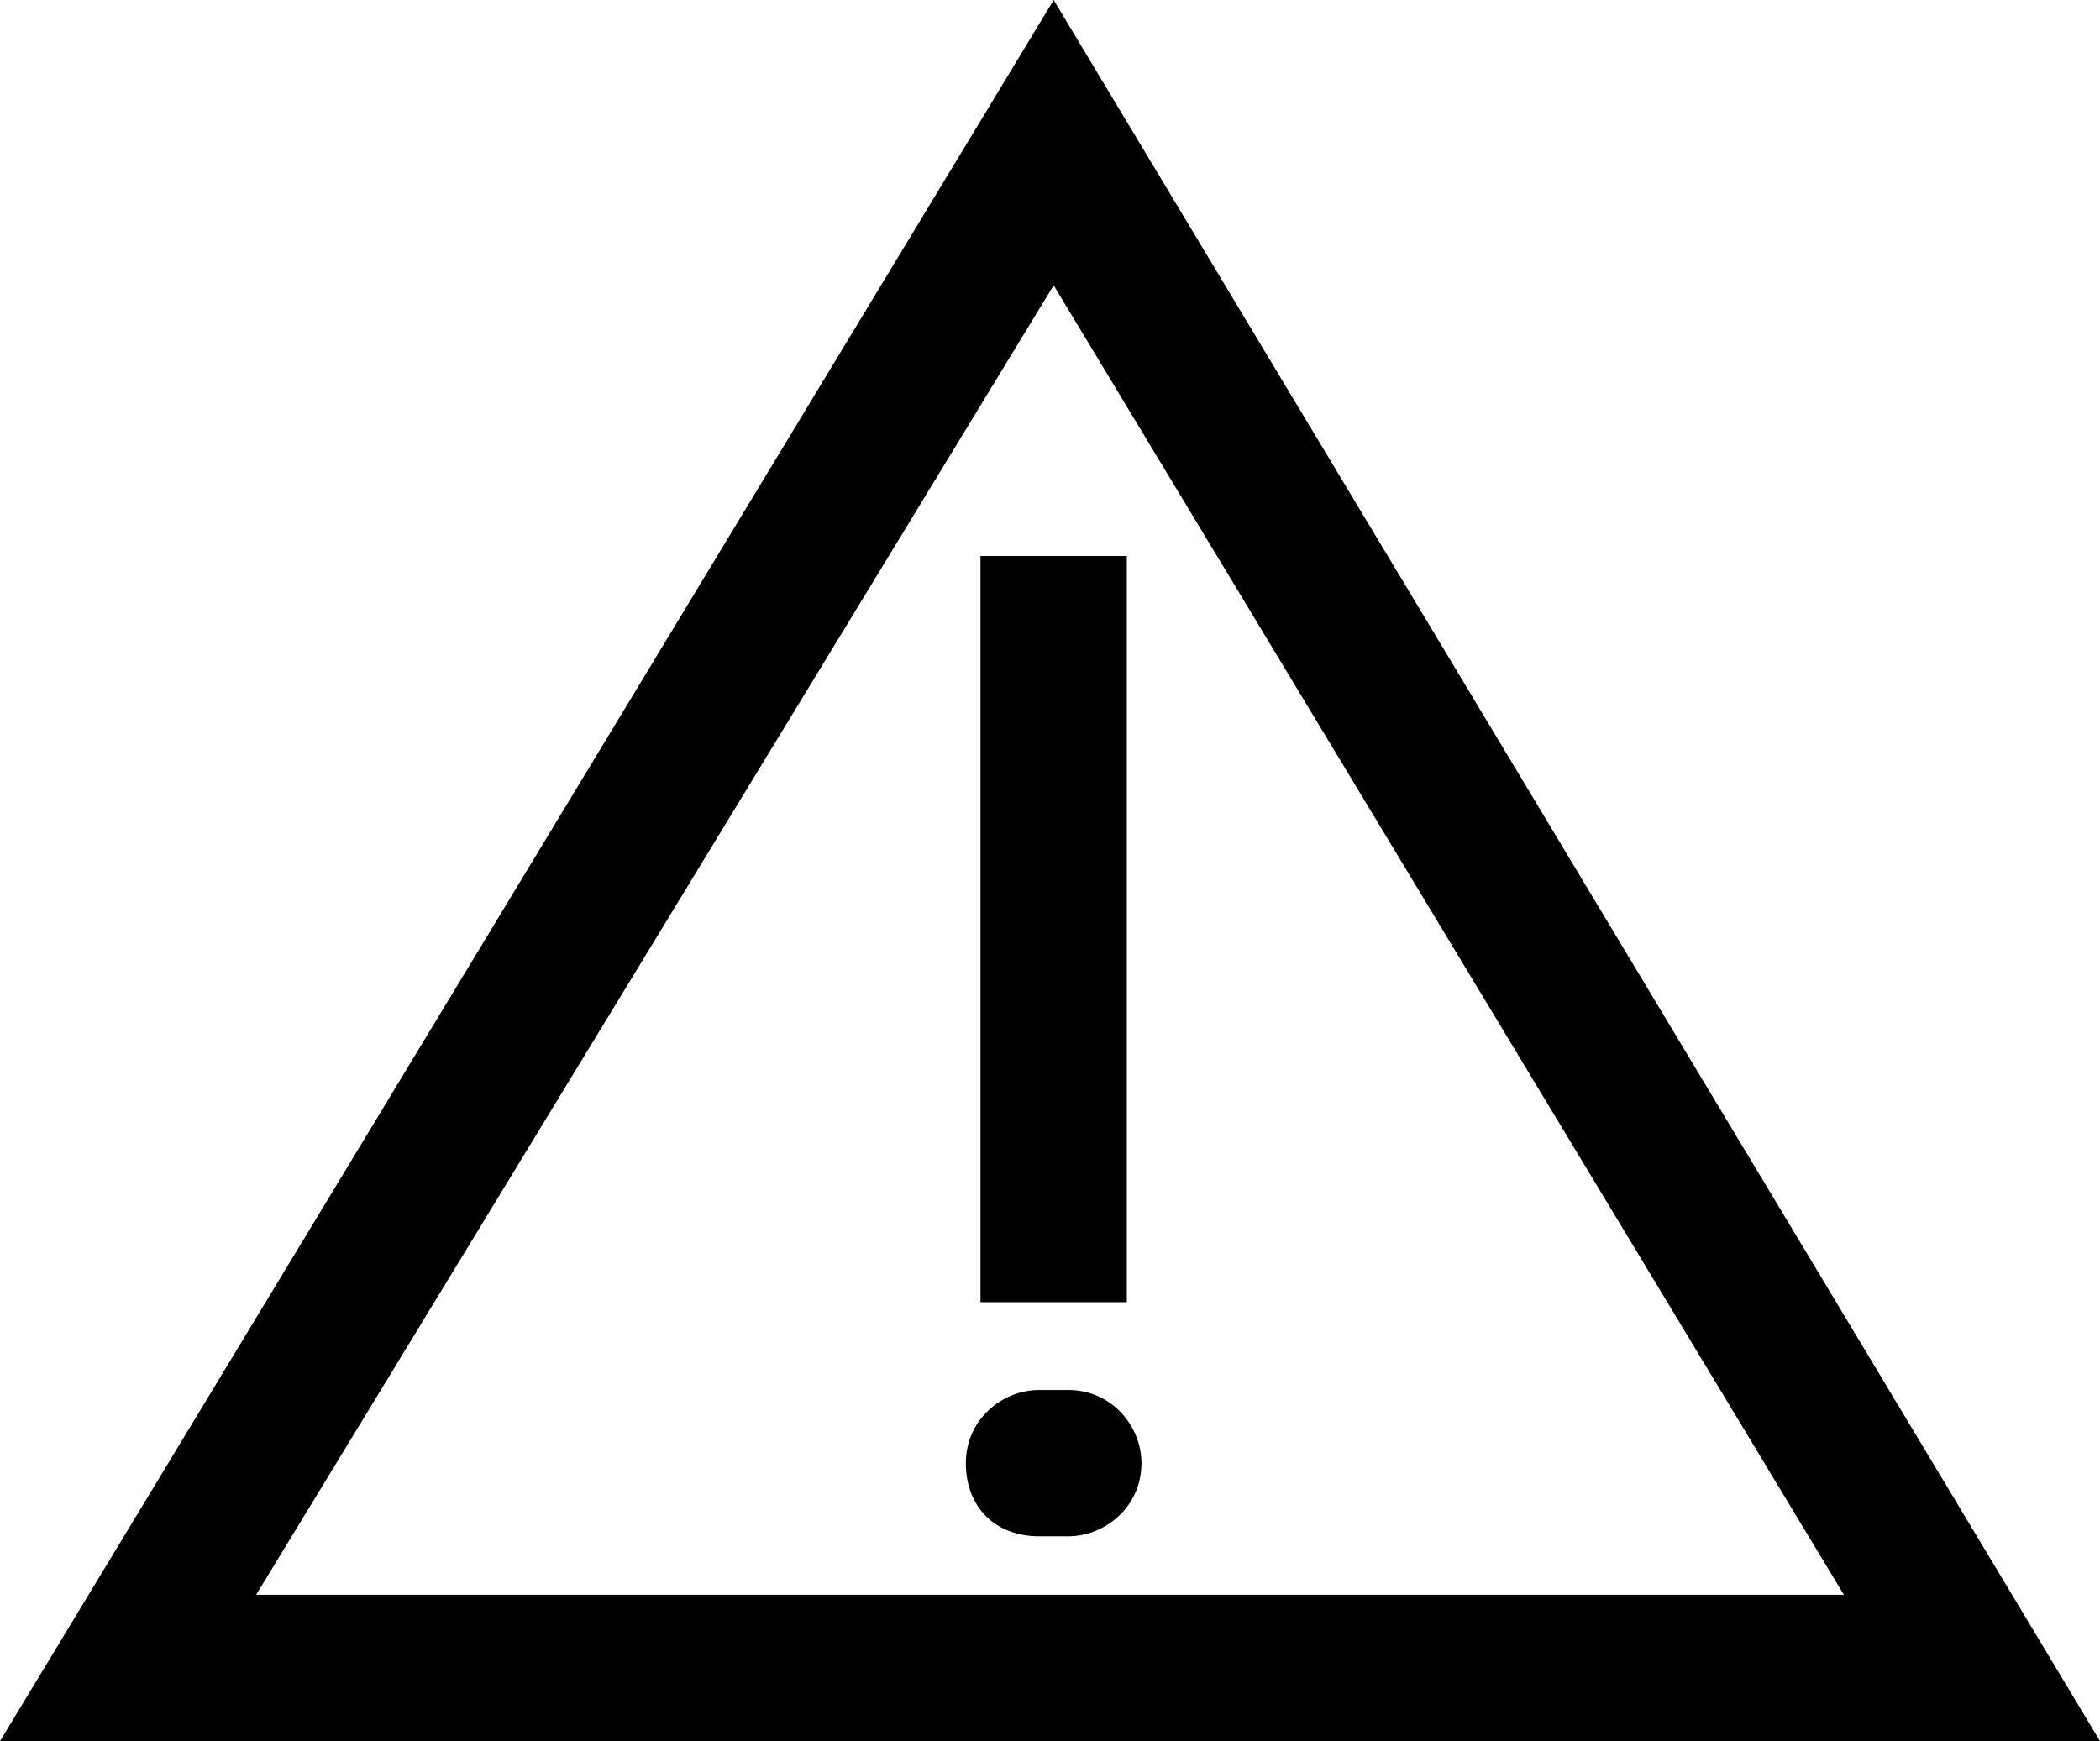
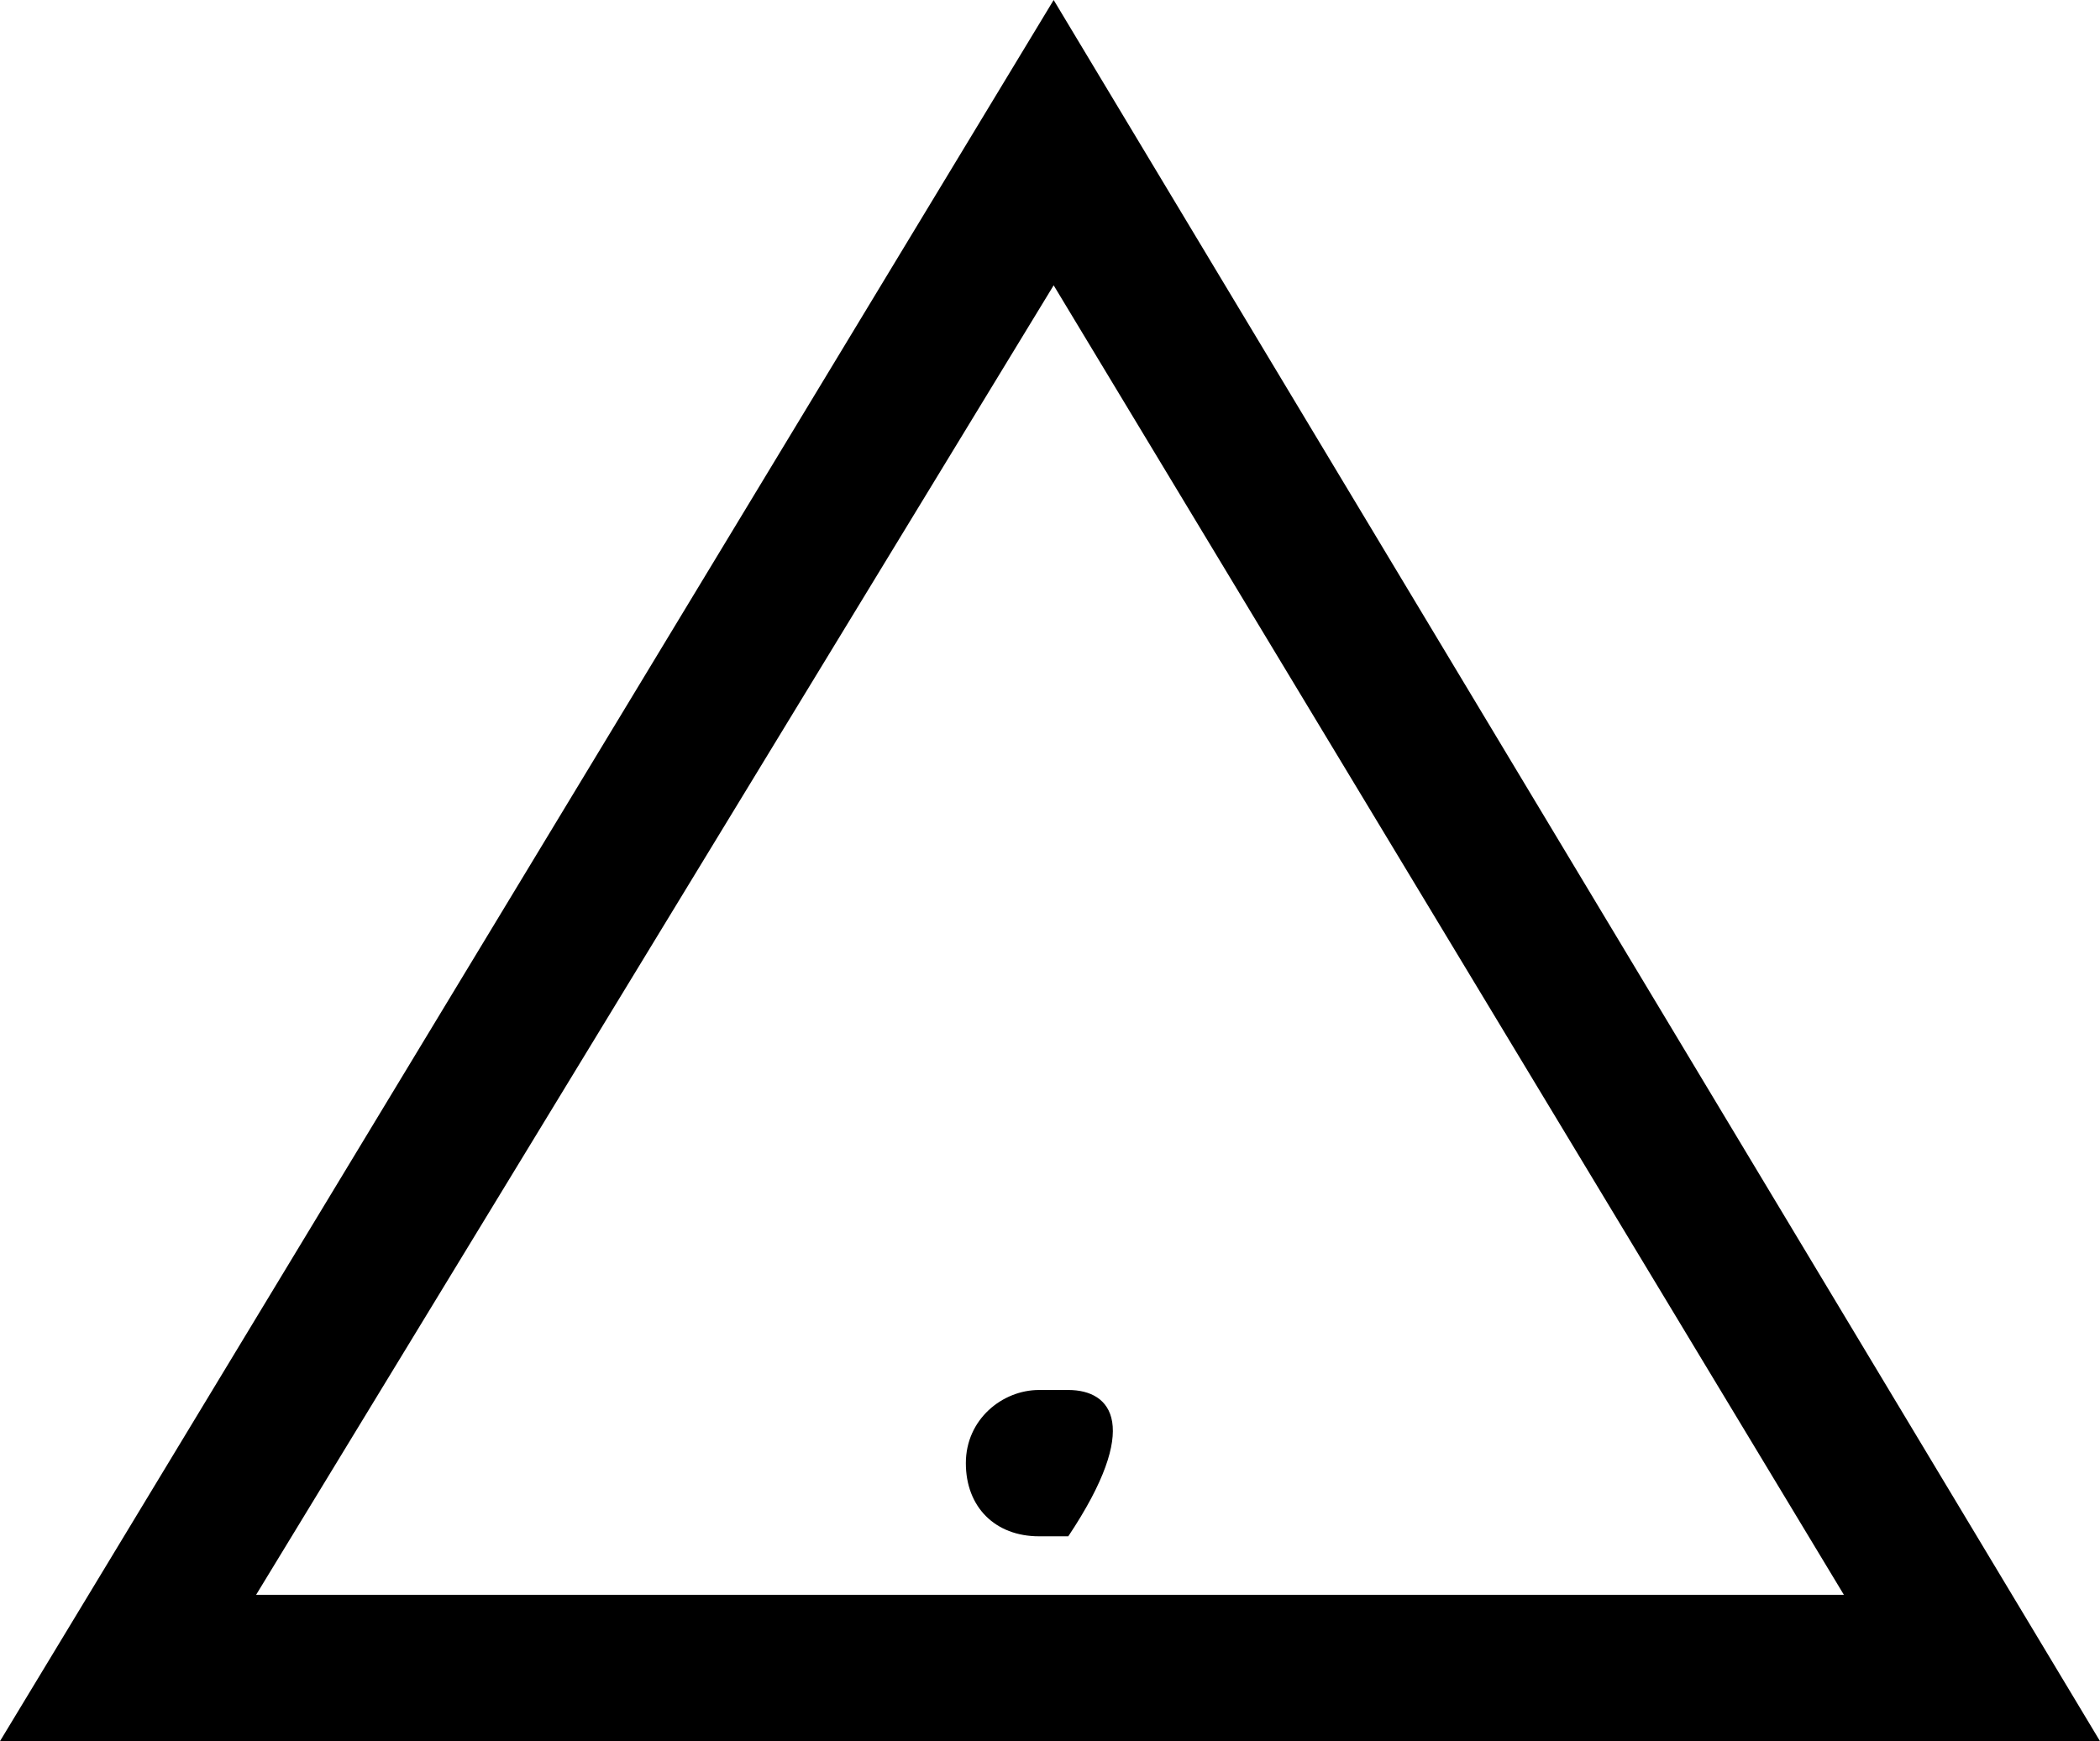
<svg xmlns="http://www.w3.org/2000/svg" x="0px" y="0px" viewBox="0 0 28.7 23.8" style="enable-background:new 0 0 28.7 23.8;" xml:space="preserve" width="28.7" height="23.8">
  <g>
    <path d="M14.4,0L0,23.8h28.7L14.4,0z M14.4,3.9l10.8,17.9H3.5L14.4,3.9z" />
-     <rect x="13.4" y="7.6" width="2" height="10.2" />
-     <path d="M14.6,19l-0.4,0c-0.5,0-1,0.4-1,1c0,0.6,0.4,1,1,1l0.4,0c0,0,0,0,0,0c0.5,0,1-0.4,1-1C15.6,19.5,15.2,19,14.6,19z" />
+     <path d="M14.6,19l-0.4,0c-0.5,0-1,0.4-1,1c0,0.6,0.4,1,1,1l0.4,0c0,0,0,0,0,0C15.6,19.5,15.2,19,14.6,19z" />
  </g>
</svg>